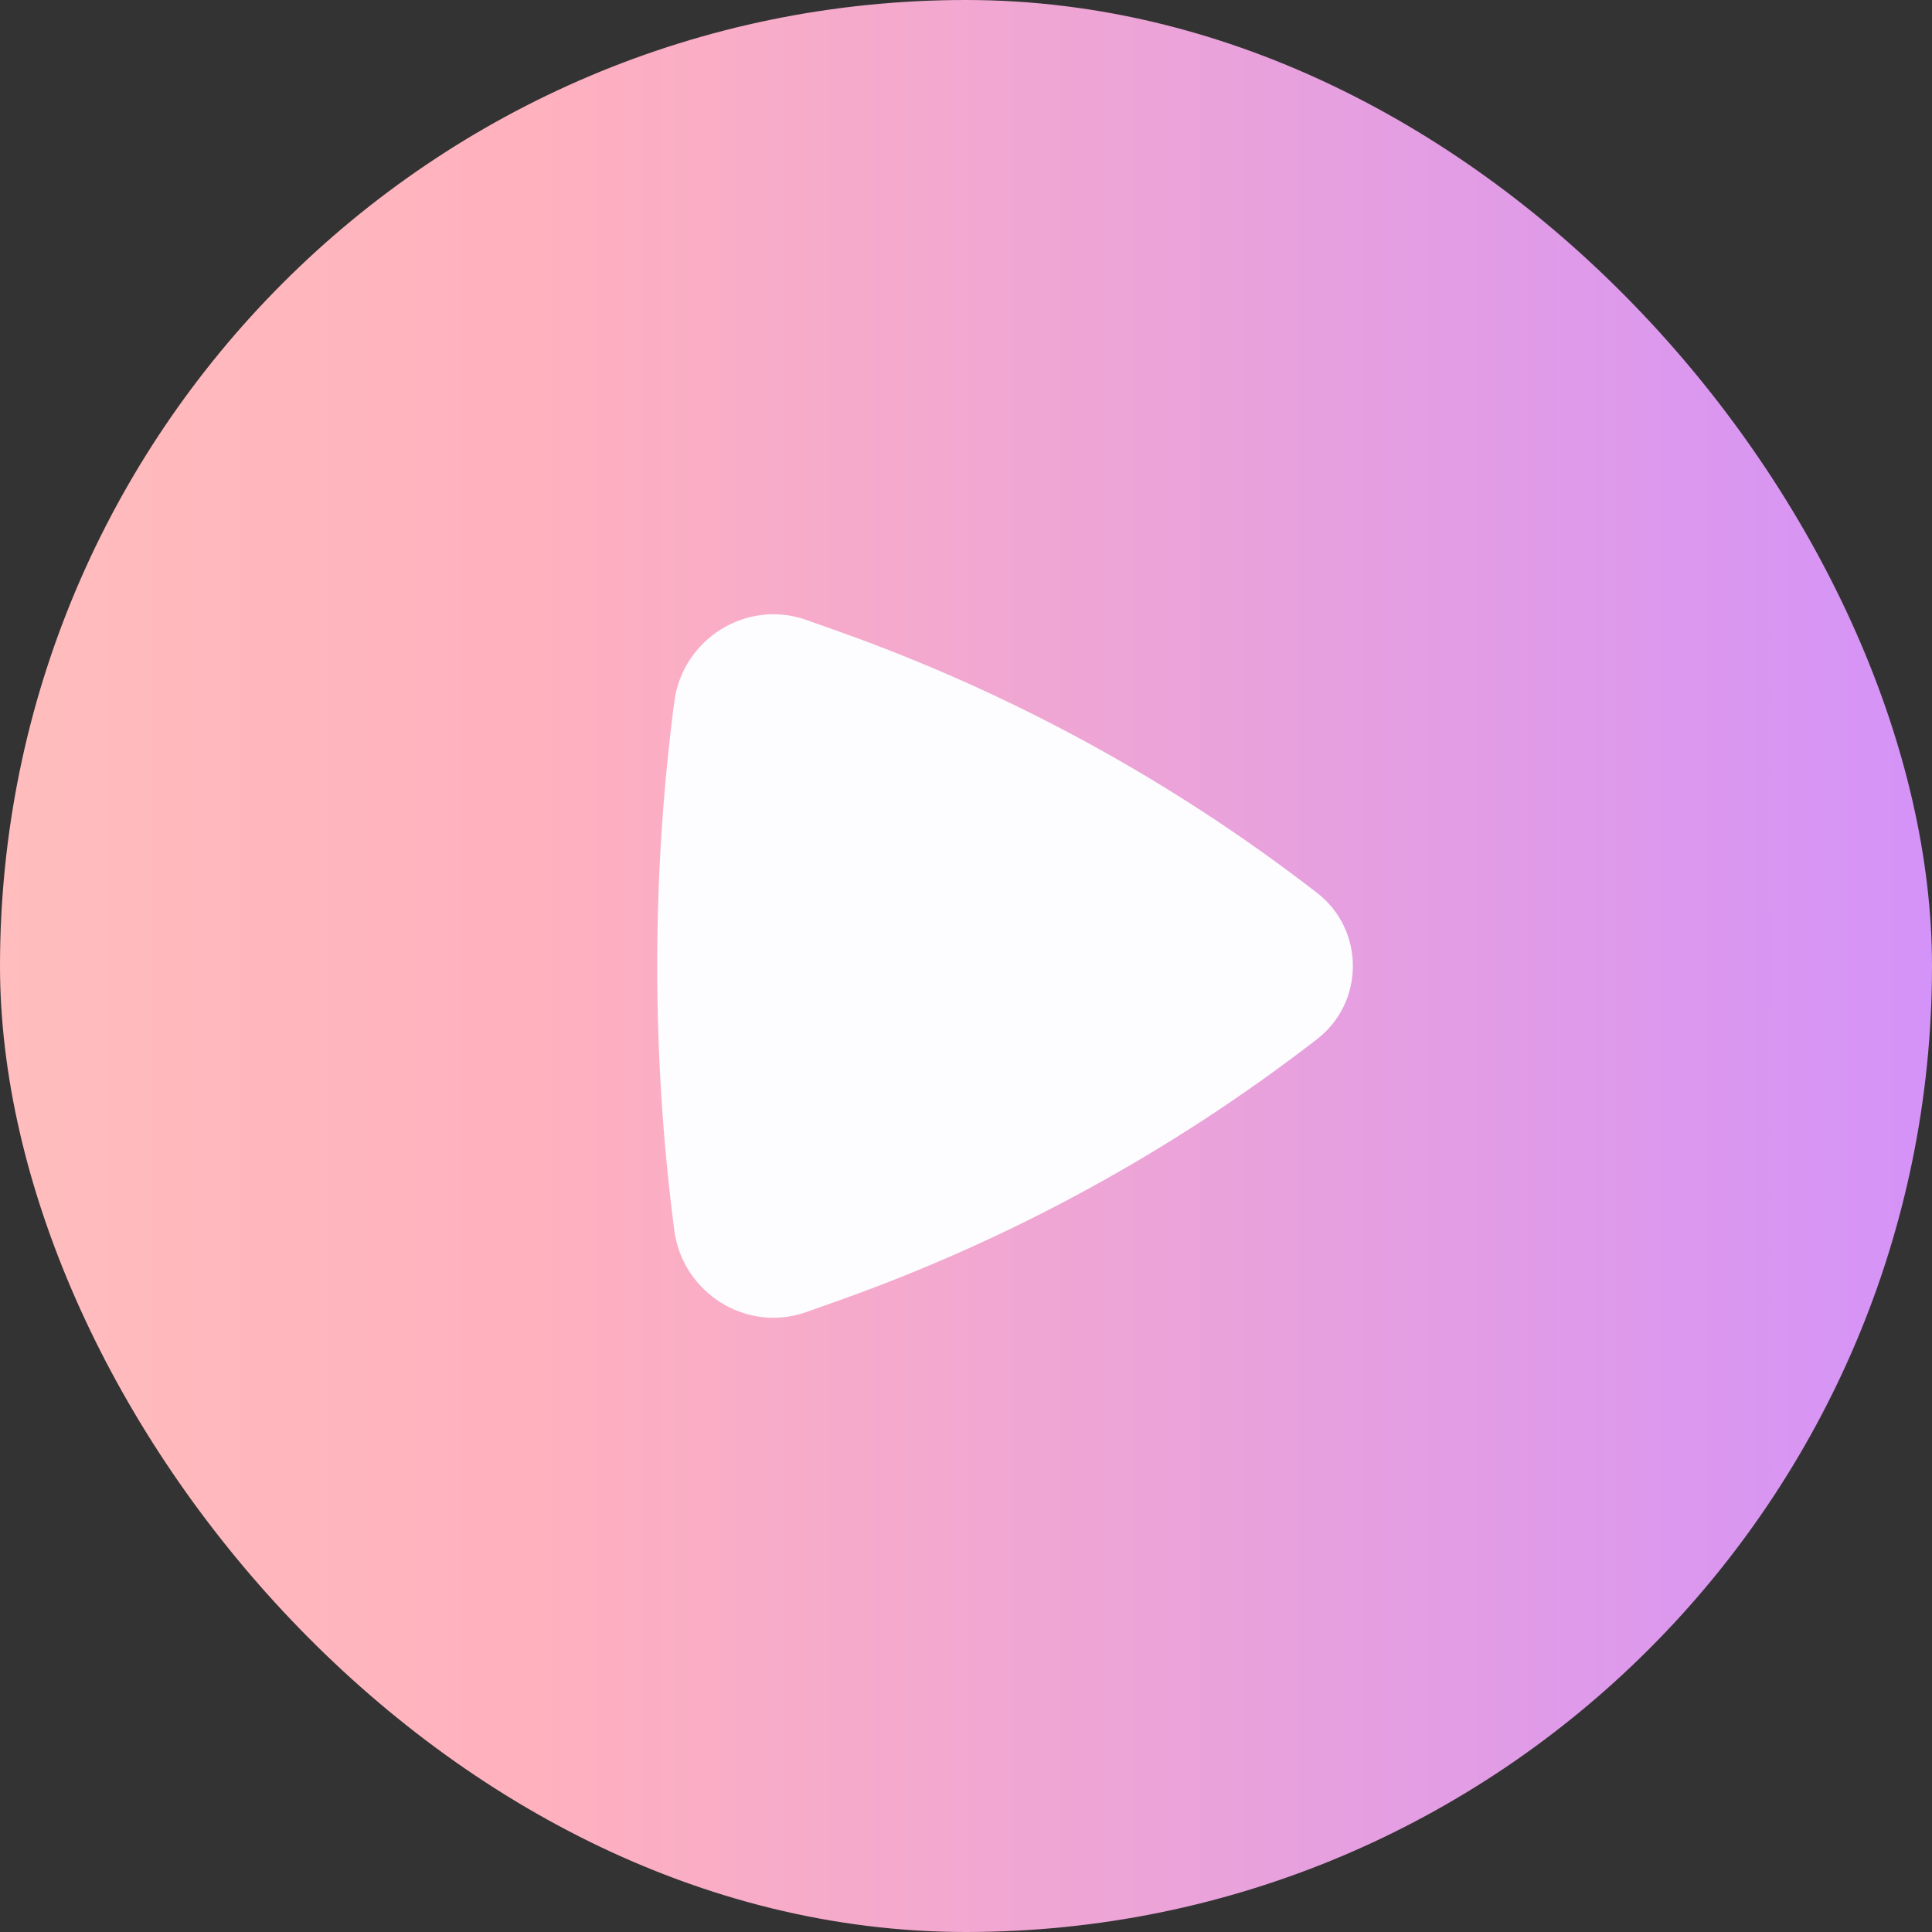
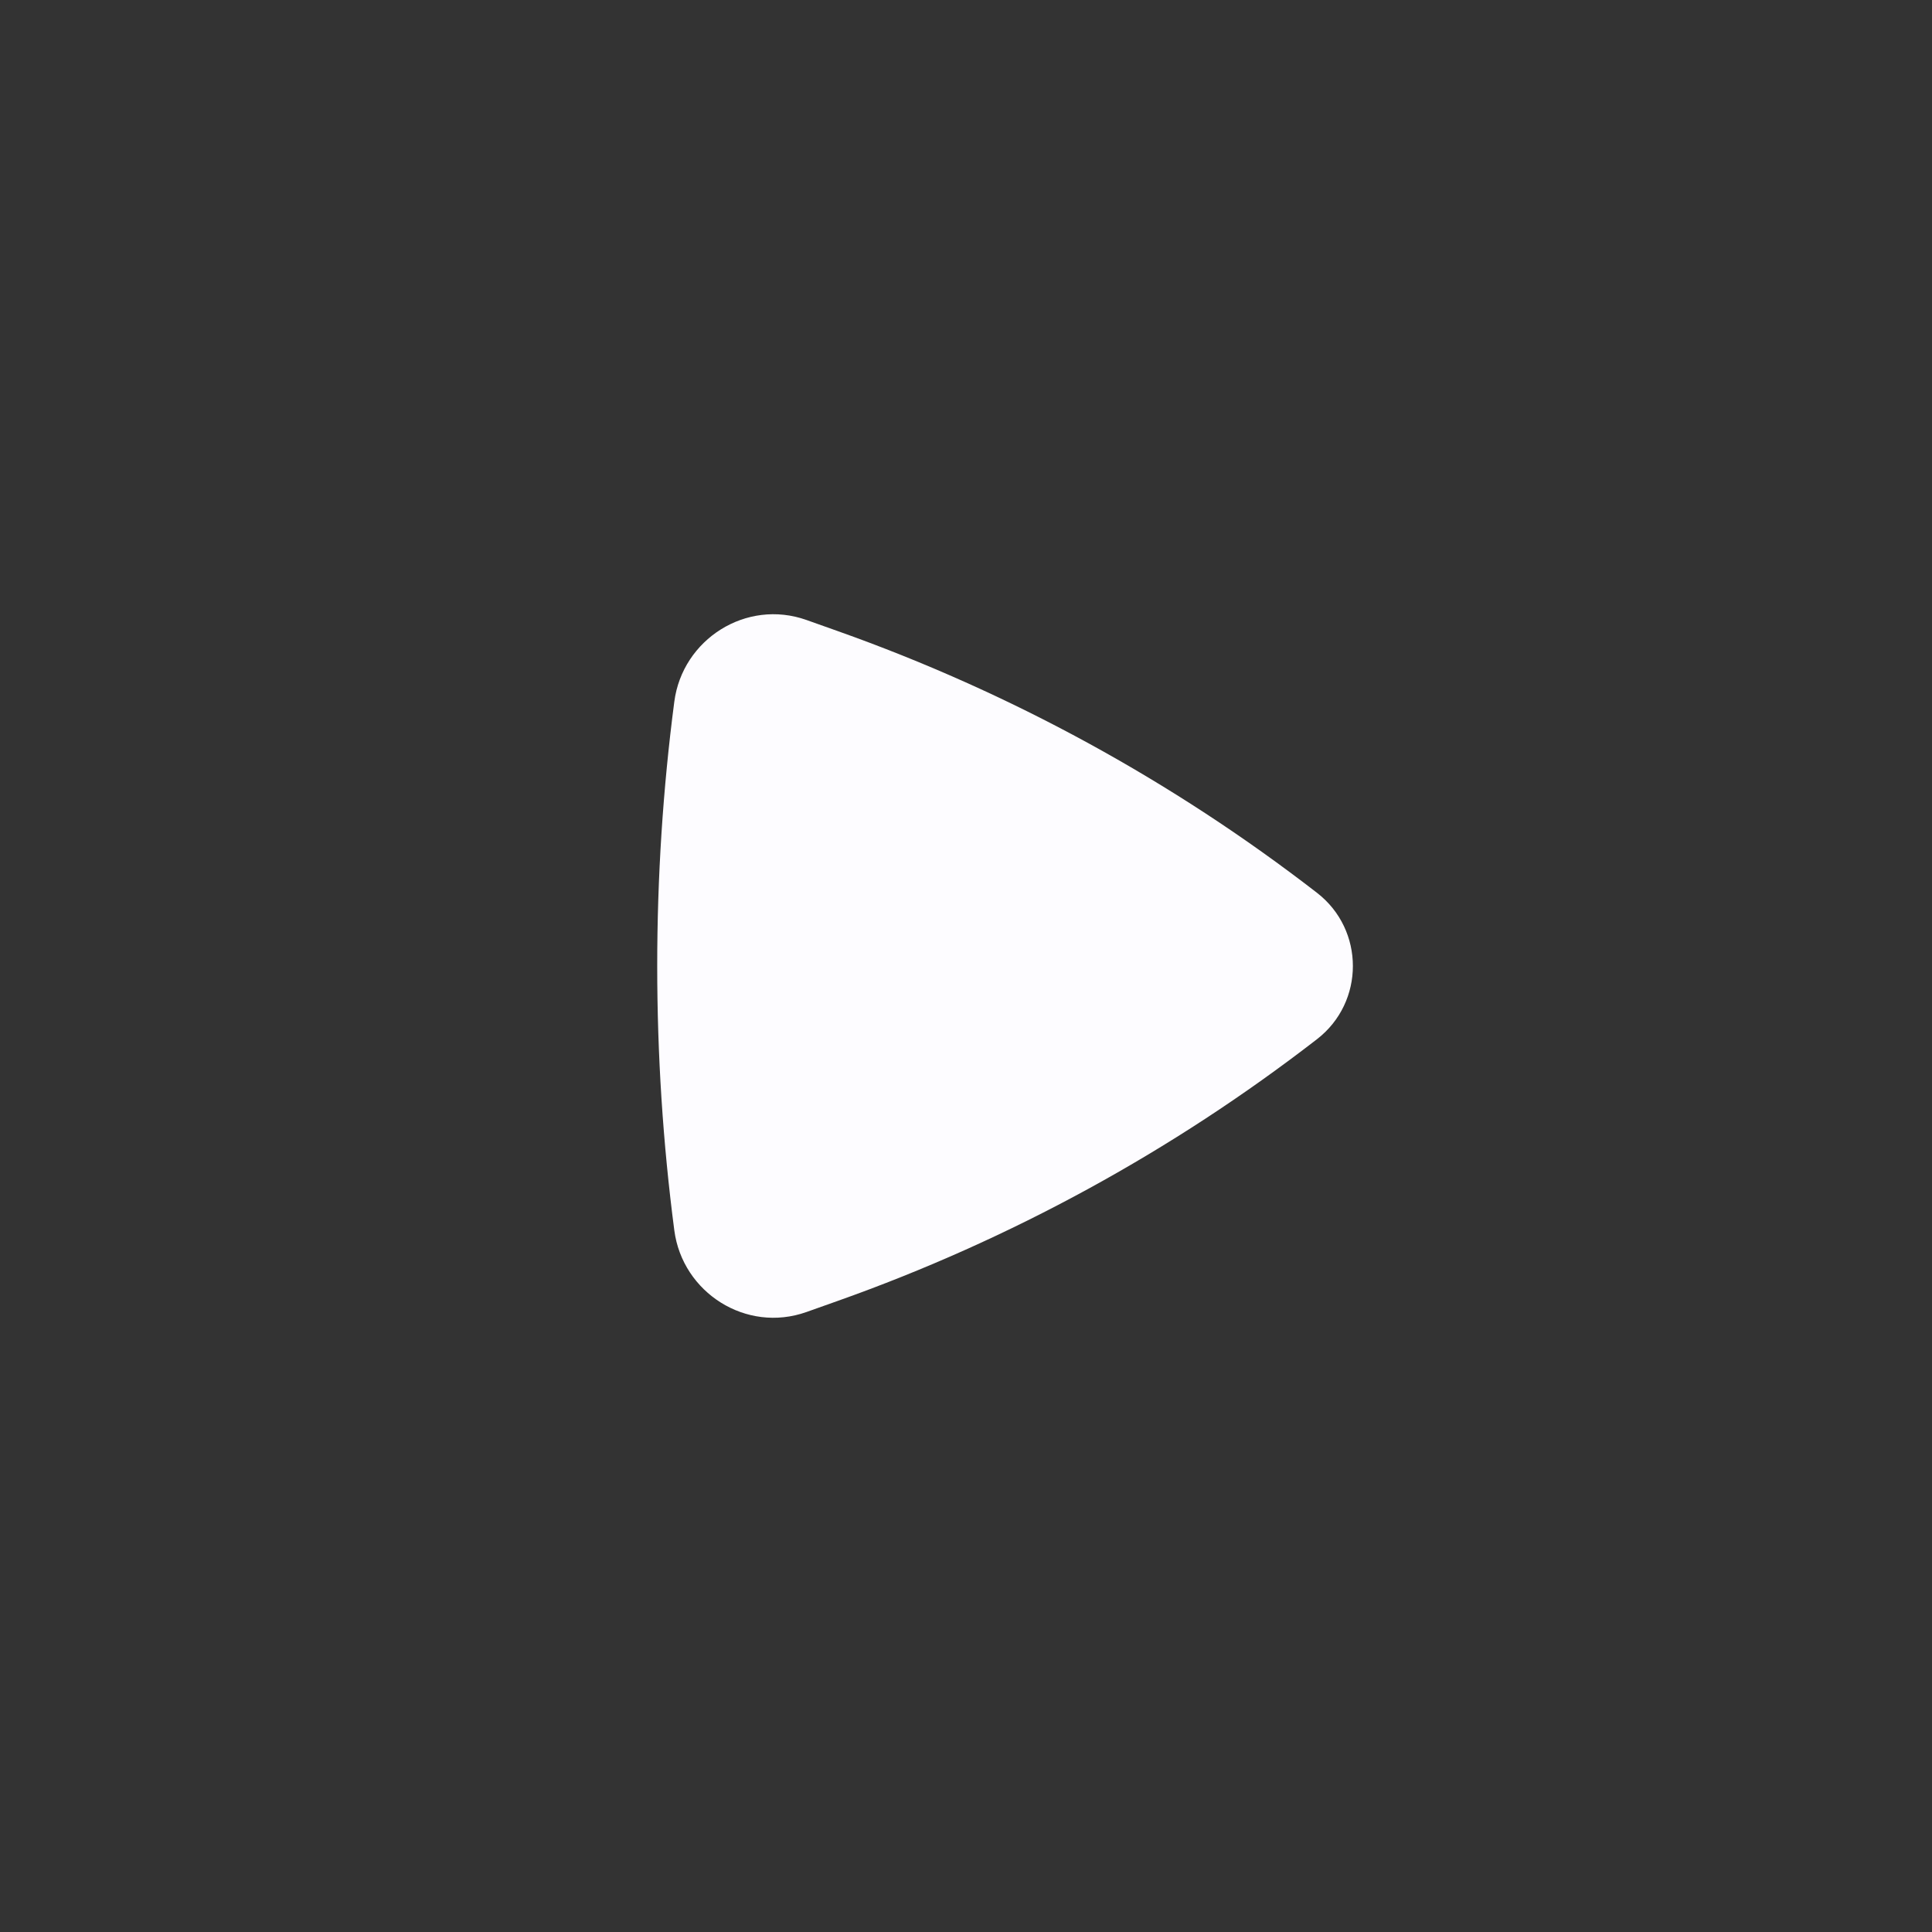
<svg xmlns="http://www.w3.org/2000/svg" width="40" height="40" viewBox="0 0 40 40" fill="none">
  <rect x="0" y="0" width="40" height="40" fill="#333333" stroke="none" />
-   <rect width="40" height="40" rx="20" fill="url(#paint0_linear_860_1028)" />
  <path d="M27.266 21.516C28.258 20.749 28.258 19.251 27.266 18.484C24.268 16.164 20.921 14.336 17.35 13.068L16.697 12.836C15.449 12.393 14.13 13.237 13.961 14.526C13.489 18.126 13.489 21.874 13.961 25.474C14.13 26.763 15.449 27.607 16.697 27.164L17.35 26.932C20.921 25.664 24.268 23.836 27.266 21.516Z" fill="#FDFCFF" />
  <defs>
    <linearGradient id="paint0_linear_860_1028" x1="43.518" y1="19.592" x2="-6.533" y2="19.592" gradientUnits="userSpaceOnUse">
      <stop stop-color="#CF8FFF" />
      <stop offset="0.651" stop-color="#FFB1BE" />
      <stop offset="1" stop-color="#FFC4BC" />
    </linearGradient>
  </defs>
</svg>